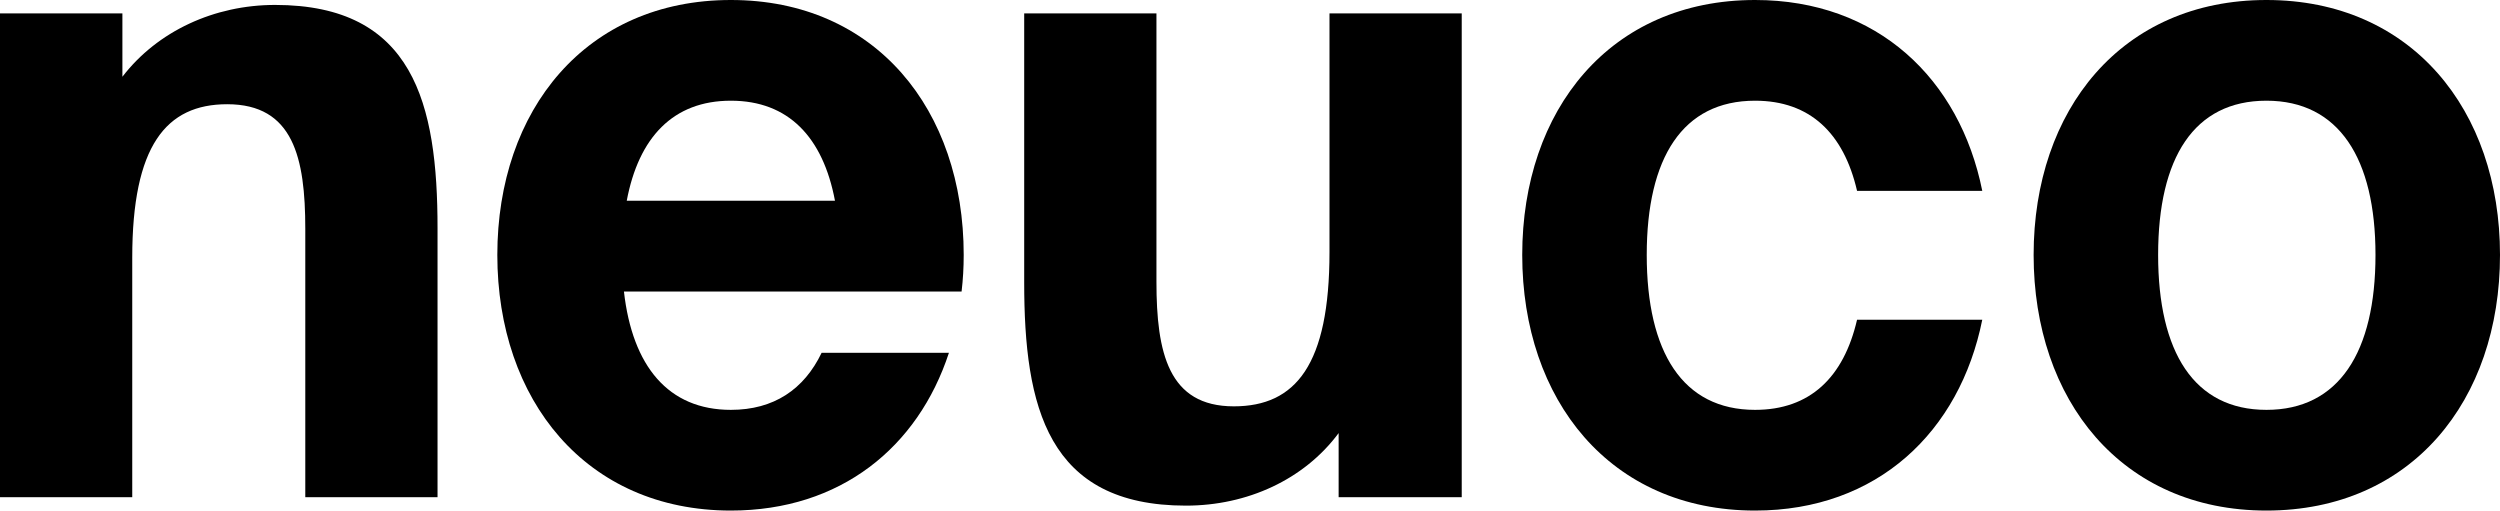
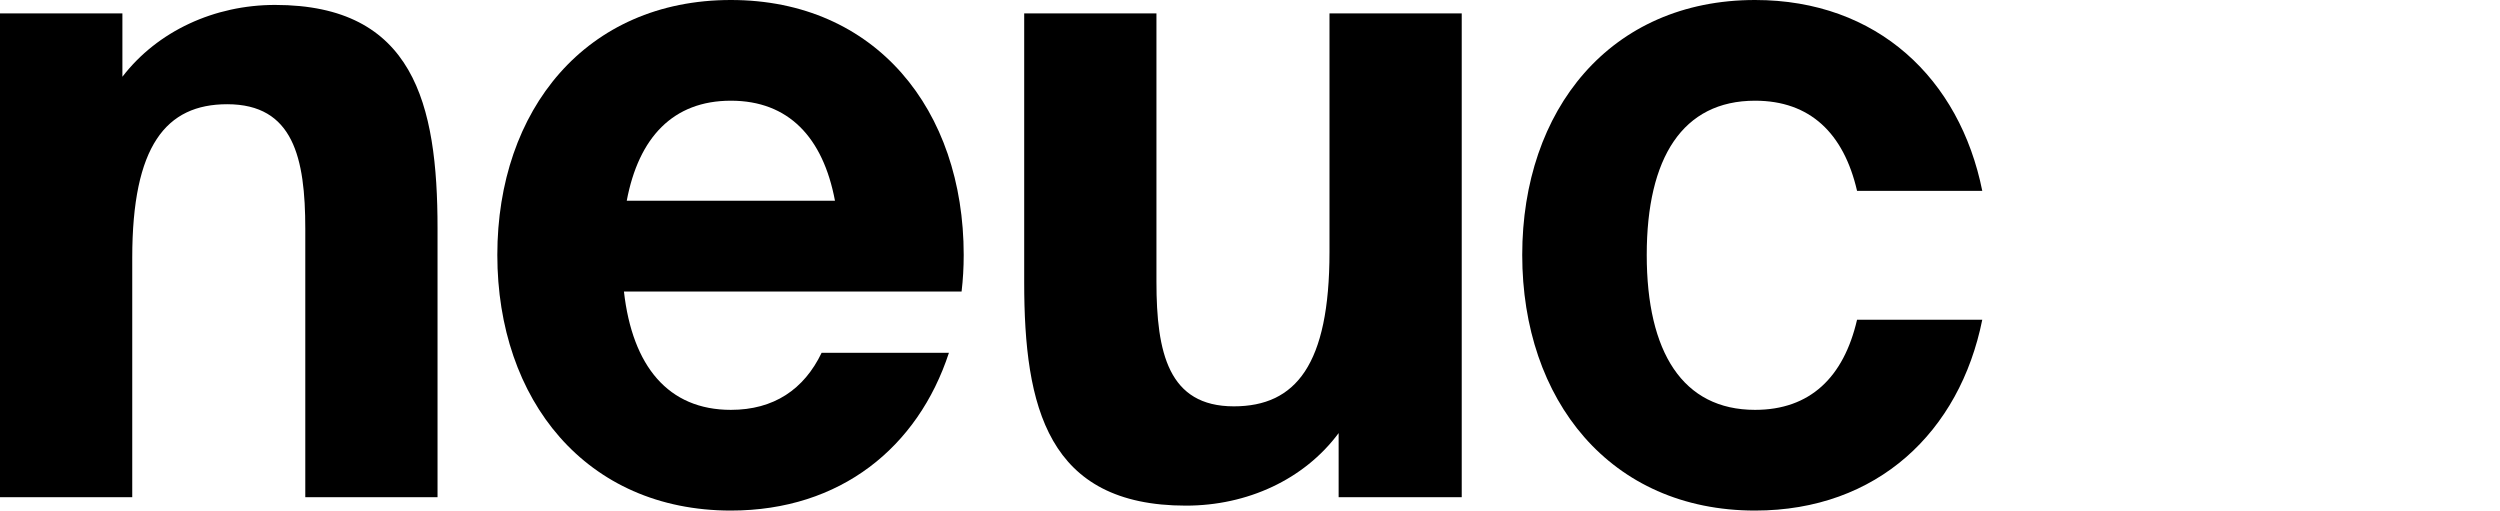
<svg xmlns="http://www.w3.org/2000/svg" viewBox="0 0 426 87" fill="none">
  <path d="M337.779 32.52C333.944 13.44 319.919 0 299.063 0C274.371 0 259.388 18.72 259.388 43.44C259.388 68.16 274.371 87 299.063 87C319.919 87 333.944 73.56 337.779 54.48H316.443C314.166 64.32 308.412 69.84 299.063 69.84C286.717 69.84 280.604 60 280.604 43.44C280.604 26.88 286.717 17.16 299.063 17.16C308.412 17.16 314.166 22.68 316.443 32.52H337.779Z" fill="black" />
-   <path d="M404.784 43.44C404.784 60 398.551 69.84 386.205 69.84C373.859 69.84 367.745 60 367.745 43.44C367.745 26.88 373.859 17.16 386.205 17.16C398.551 17.16 404.784 27 404.784 43.44ZM426 43.44C426 18.72 410.897 0 386.205 0C361.512 0 346.529 18.72 346.529 43.44C346.529 68.16 361.512 87 386.205 87C410.897 87 426 68.28 426 43.44Z" fill="black" />
  <path d="M0 84.72H22.535V43.92C22.535 24.84 28.288 17.76 38.716 17.76C49.984 17.76 52.021 26.88 52.021 39V84.72H74.556V38.88C74.556 17.64 70.481 0.84 46.867 0.84C36.559 0.84 26.85 5.28 20.857 13.08V2.28H0V84.72Z" fill="black" />
  <path d="M249.079 2.28H226.545V42.96C226.545 62.16 220.791 69.24 210.243 69.24C199.096 69.24 197.058 60.12 197.058 48V2.28H174.523V48.12C174.523 69.36 178.479 86.16 202.092 86.16C212.521 86.16 222.23 81.72 228.103 73.8V84.72H249.079V2.28Z" fill="black" />
  <path d="M142.279 34.2H106.799C108.837 23.4 114.71 17.16 124.539 17.16C134.368 17.16 140.242 23.4 142.279 34.2ZM164.215 43.44C164.215 18.72 149.231 0 124.539 0C99.847 0 84.744 18.72 84.744 43.44C84.744 68.16 99.847 87 124.539 87C143.238 87 156.423 76.2 161.697 60.12H140.002C137.005 66.36 131.851 69.84 124.539 69.84C113.871 69.84 107.758 62.4 106.32 49.68H163.855C164.095 47.64 164.215 45.6 164.215 43.44Z" fill="black" />
</svg>